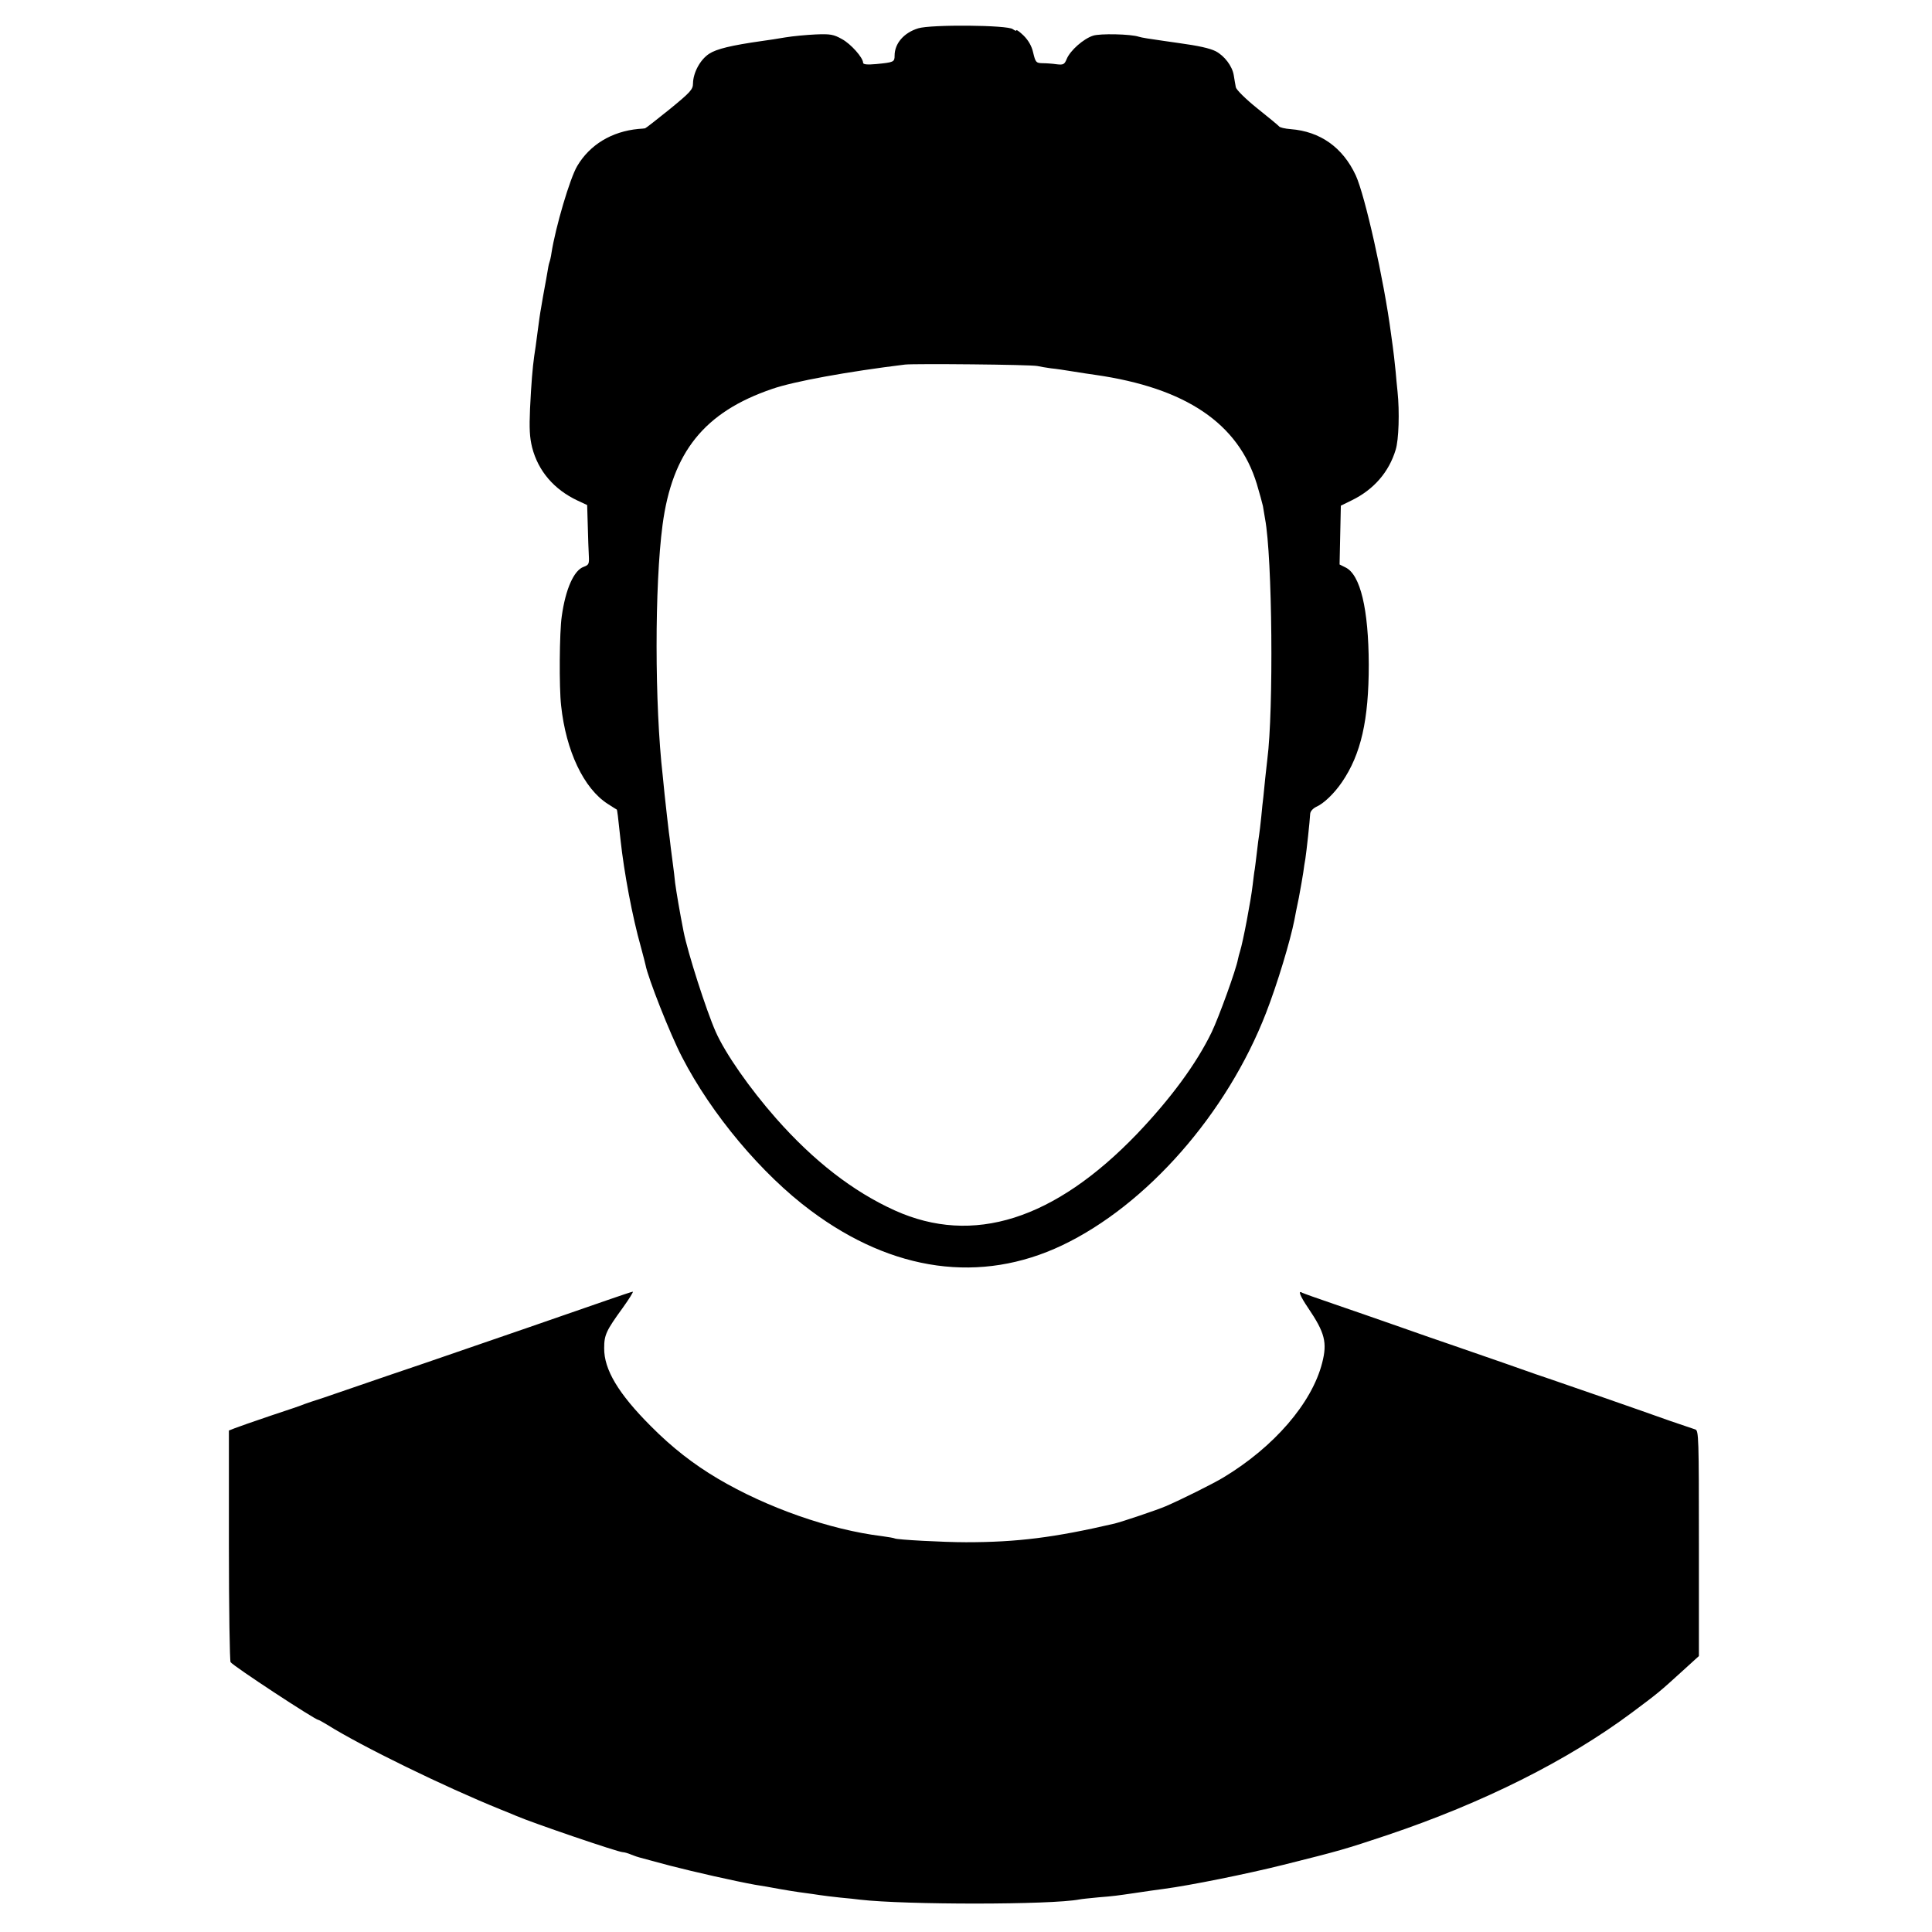
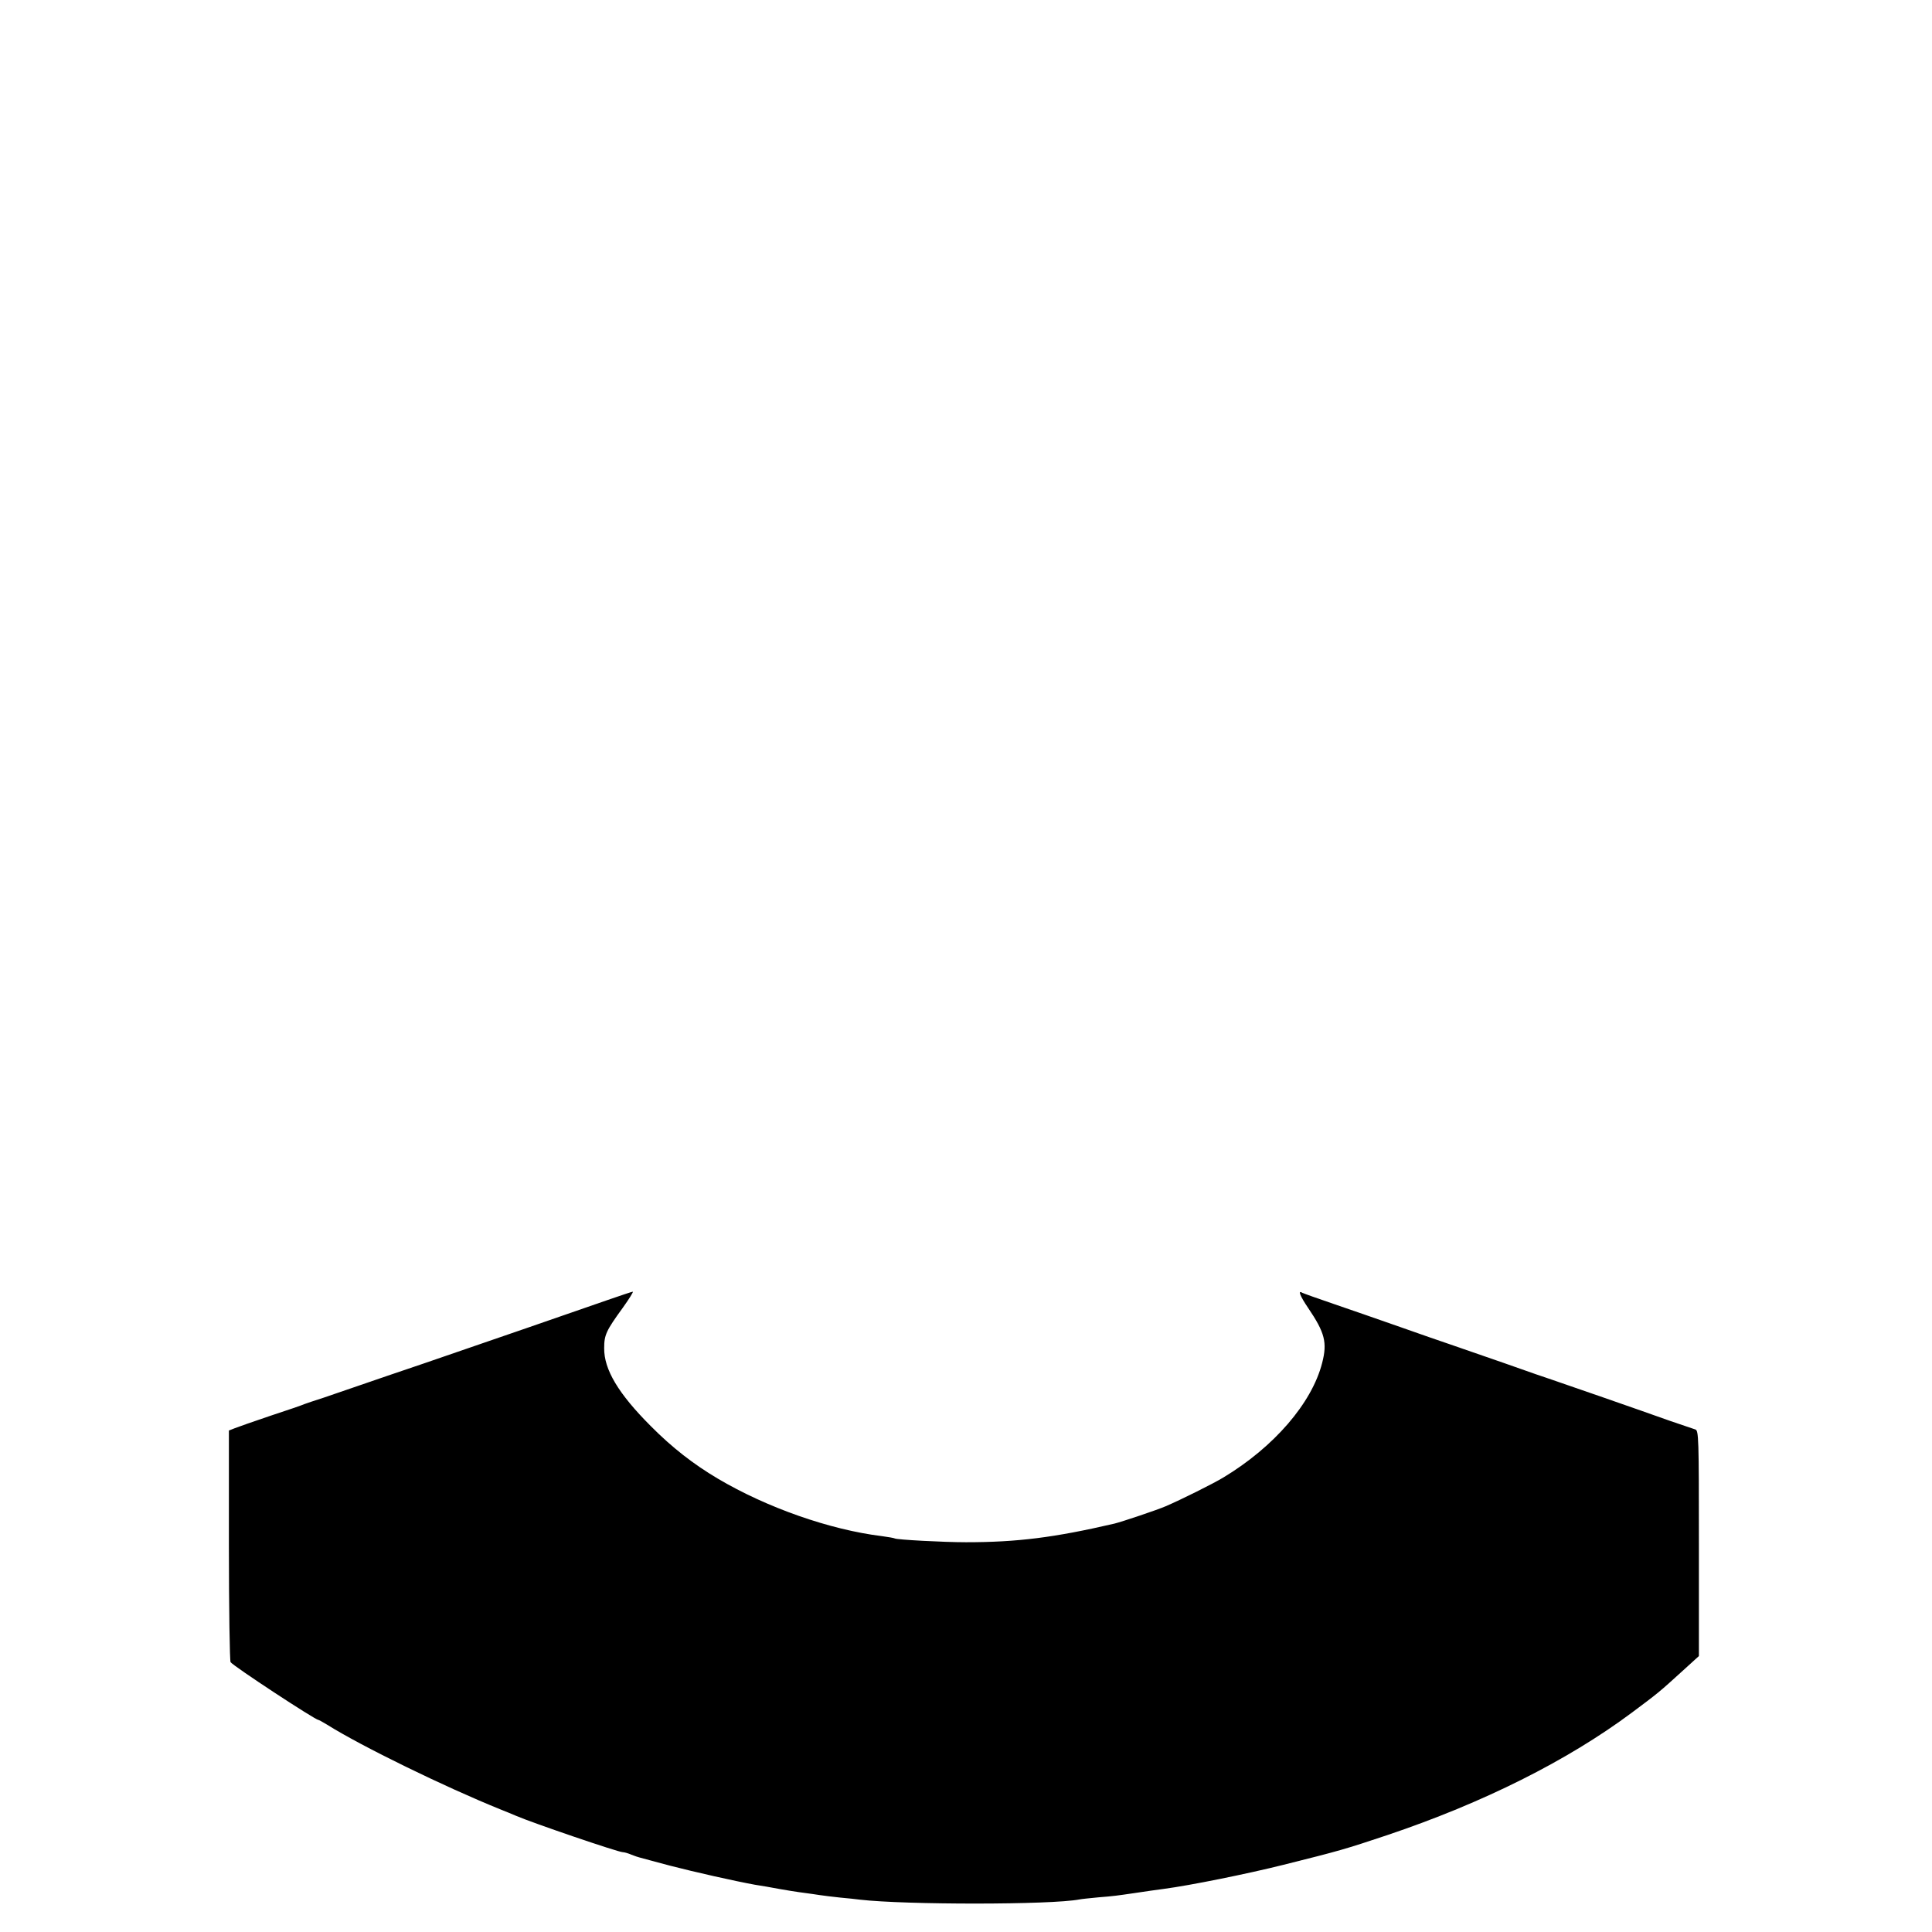
<svg xmlns="http://www.w3.org/2000/svg" version="1.0" width="920pt" height="920pt" viewBox="0 0 920 920" preserveAspectRatio="xMidYMid meet">
  <g transform="translate(0,920) scale(0.1,-0.1)" fill="#000000" stroke="none">
-     <path d="M4372 9065 c-68 -21 -112 -72 -112 -130 0 -30 -4 -32 -87 -40 -43 -4 -63 -2 -63 6 0 24 -58 90 -101 113 -39 22 -55 25 -125 22 -43 -2 -108 -8 -144 -14 -36 -6 -85 -14 -110 -17 -148 -21 -218 -38 -253 -61 -43 -28 -76 -90 -77 -141 0 -29 -12 -42 -111 -123 -61 -49 -113 -90 -117 -91 -4 -1 -18 -2 -32 -3 -127 -12 -231 -75 -291 -176 -35 -58 -104 -293 -123 -415 -2 -16 -7 -37 -10 -45 -3 -8 -7 -31 -10 -50 -3 -19 -8 -45 -10 -56 -2 -12 -7 -37 -10 -55 -3 -19 -8 -45 -10 -59 -3 -14 -10 -63 -16 -110 -6 -47 -13 -98 -16 -115 -8 -57 -14 -129 -20 -251 -4 -95 -2 -136 10 -185 29 -112 104 -200 217 -253 l45 -21 3 -100 c1 -55 4 -119 5 -142 2 -38 0 -43 -24 -52 -47 -16 -87 -106 -105 -236 -11 -73 -13 -339 -3 -425 23 -216 108 -395 222 -468 22 -14 42 -27 43 -27 2 -1 6 -30 18 -145 17 -156 56 -365 97 -510 11 -41 21 -79 22 -85 11 -60 118 -332 174 -439 140 -272 380 -558 613 -731 391 -292 810 -349 1197 -165 403 192 785 627 971 1107 54 139 115 342 135 443 2 14 12 61 21 105 8 44 18 98 21 120 3 22 7 51 10 65 6 39 21 178 23 215 1 12 13 25 29 33 35 15 85 63 122 117 91 133 128 296 128 560 -1 265 -40 429 -111 463 l-28 14 3 140 3 140 53 26 c104 51 176 134 208 240 15 47 19 181 9 277 -3 28 -7 70 -9 95 -4 41 -9 89 -22 180 -34 259 -124 659 -168 755 -62 133 -169 209 -310 220 -27 2 -52 8 -55 13 -3 4 -50 43 -104 86 -55 44 -99 88 -102 100 -2 11 -7 38 -10 58 -7 43 -44 92 -86 114 -28 14 -81 26 -176 39 -23 3 -55 8 -70 10 -64 9 -109 16 -120 20 -38 13 -185 16 -218 5 -46 -15 -108 -70 -125 -110 -11 -27 -16 -30 -49 -26 -20 3 -50 5 -68 5 -29 1 -32 4 -43 50 -7 32 -23 59 -46 82 -19 18 -34 29 -34 25 0 -5 -7 -2 -17 5 -23 20 -390 23 -451 4z m568 -1608 c14 -3 43 -8 65 -11 22 -2 69 -9 105 -15 36 -6 83 -13 105 -16 432 -62 682 -231 770 -520 13 -44 26 -91 29 -105 2 -14 7 -41 10 -60 35 -184 41 -913 11 -1145 -2 -16 -6 -57 -10 -90 -3 -33 -7 -73 -9 -90 -2 -16 -7 -59 -10 -95 -4 -36 -8 -75 -10 -85 -2 -11 -7 -49 -11 -85 -4 -36 -9 -72 -10 -80 -2 -8 -6 -42 -10 -75 -8 -71 -46 -271 -60 -315 -3 -10 -8 -27 -10 -38 -9 -50 -91 -276 -125 -347 -73 -151 -195 -316 -355 -484 -394 -410 -782 -533 -1154 -365 -199 90 -387 236 -566 439 -125 142 -241 308 -287 412 -45 102 -133 376 -153 478 -18 91 -34 186 -40 230 -3 28 -7 66 -10 85 -3 19 -7 58 -11 85 -3 28 -7 60 -9 73 -3 26 -14 119 -20 177 -2 22 -6 63 -9 90 -39 340 -39 907 -1 1195 46 347 199 538 522 648 103 36 363 83 633 116 48 5 599 0 630 -7z" />
    <path d="M2895 3010 c-134 -47 -595 -206 -875 -302 -113 -38 -250 -85 -305 -104 -55 -19 -134 -46 -175 -60 -41 -13 -82 -27 -90 -30 -8 -4 -80 -29 -160 -55 -80 -27 -157 -54 -172 -60 l-28 -11 0 -547 c0 -300 4 -551 8 -556 13 -19 403 -275 418 -275 2 0 21 -10 42 -23 164 -103 558 -295 822 -402 25 -10 60 -24 78 -32 79 -34 486 -173 508 -173 7 0 25 -5 41 -12 15 -6 33 -12 38 -13 6 -2 71 -19 145 -39 116 -30 306 -73 405 -91 17 -3 41 -7 55 -9 91 -17 150 -26 182 -30 21 -3 53 -7 70 -10 18 -3 62 -8 98 -12 36 -3 79 -8 95 -10 217 -25 910 -25 1045 1 8 2 49 6 90 10 75 6 88 8 170 20 76 11 93 14 140 20 129 17 400 72 572 115 272 68 292 74 493 141 458 154 859 355 1165 583 123 92 128 95 243 200 l77 70 0 537 c0 502 -1 537 -17 542 -10 3 -63 21 -118 40 -137 49 -534 187 -565 197 -14 4 -117 40 -230 80 -113 39 -230 80 -260 90 -30 10 -134 46 -230 80 -96 34 -239 83 -317 110 -77 26 -146 51 -152 54 -22 14 -10 -16 28 -72 80 -118 92 -165 67 -262 -49 -192 -230 -401 -471 -546 -48 -29 -200 -105 -275 -137 -39 -17 -206 -73 -242 -82 -288 -67 -465 -89 -708 -89 -108 0 -329 12 -339 18 -3 2 -31 7 -61 11 -247 30 -549 136 -782 274 -115 68 -218 148 -319 250 -155 155 -223 270 -222 371 0 63 9 83 89 193 30 42 52 77 47 76 -4 0 -57 -18 -118 -39z" />
  </g>
</svg>